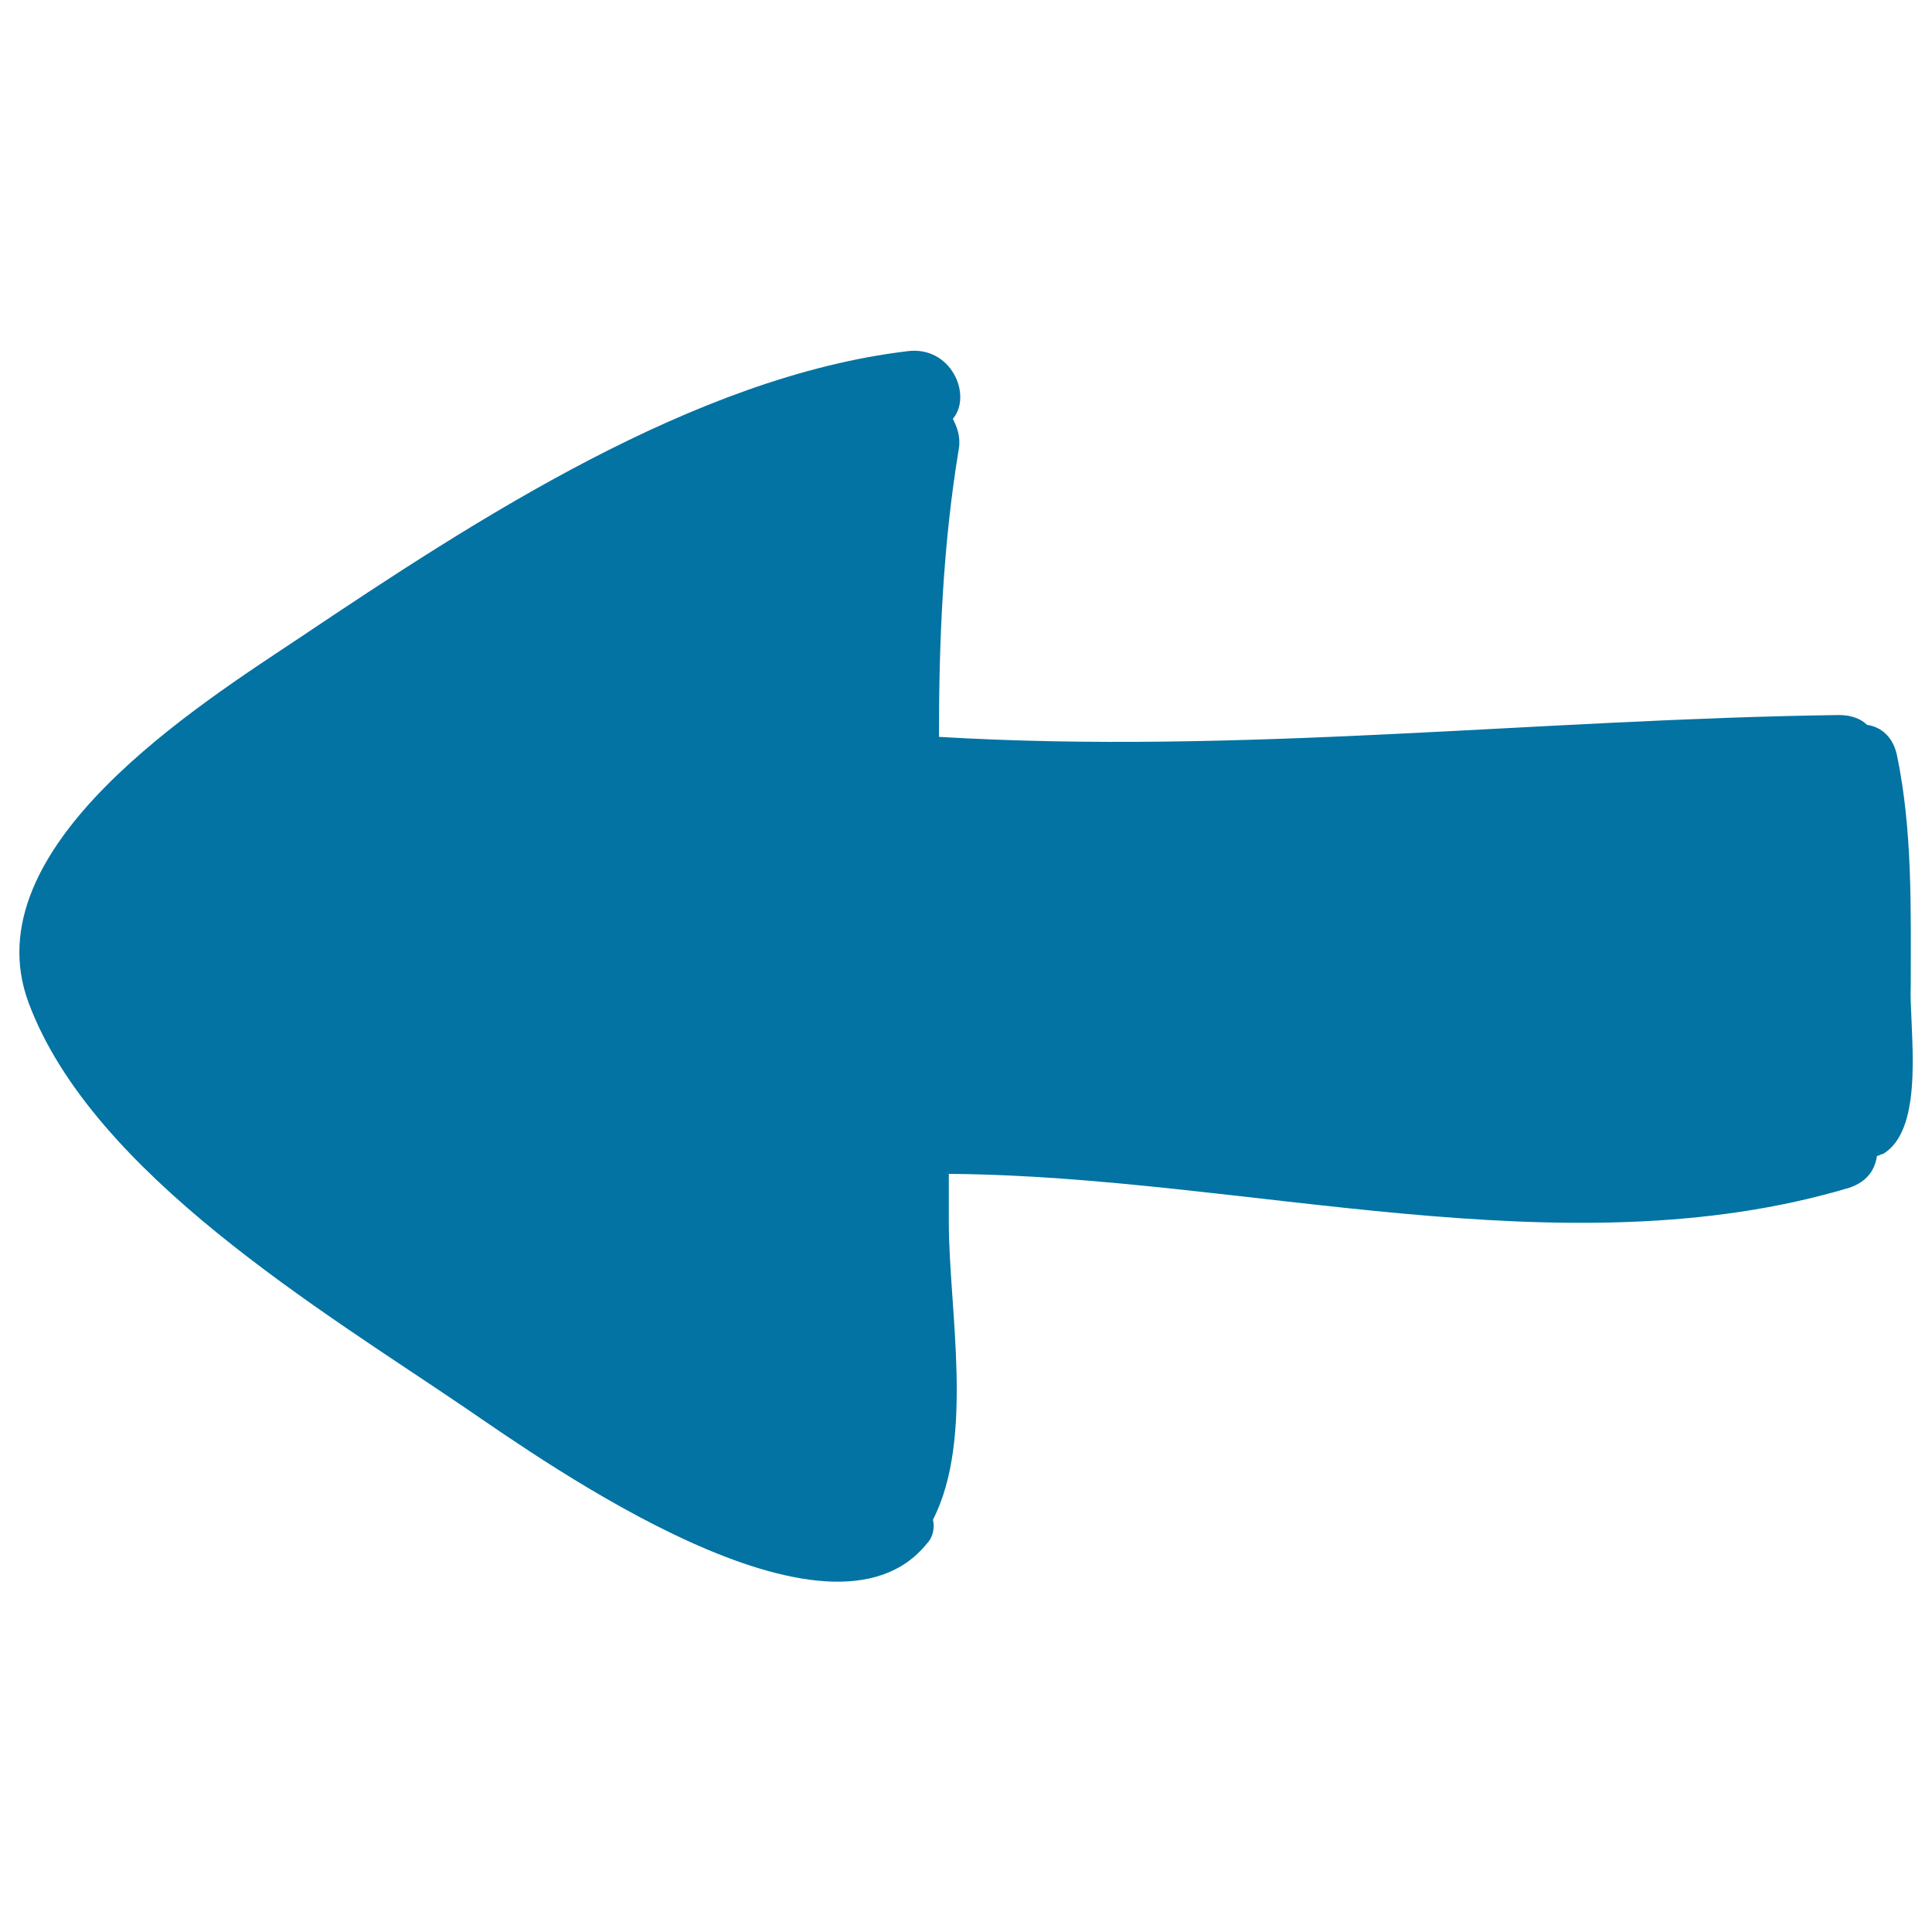
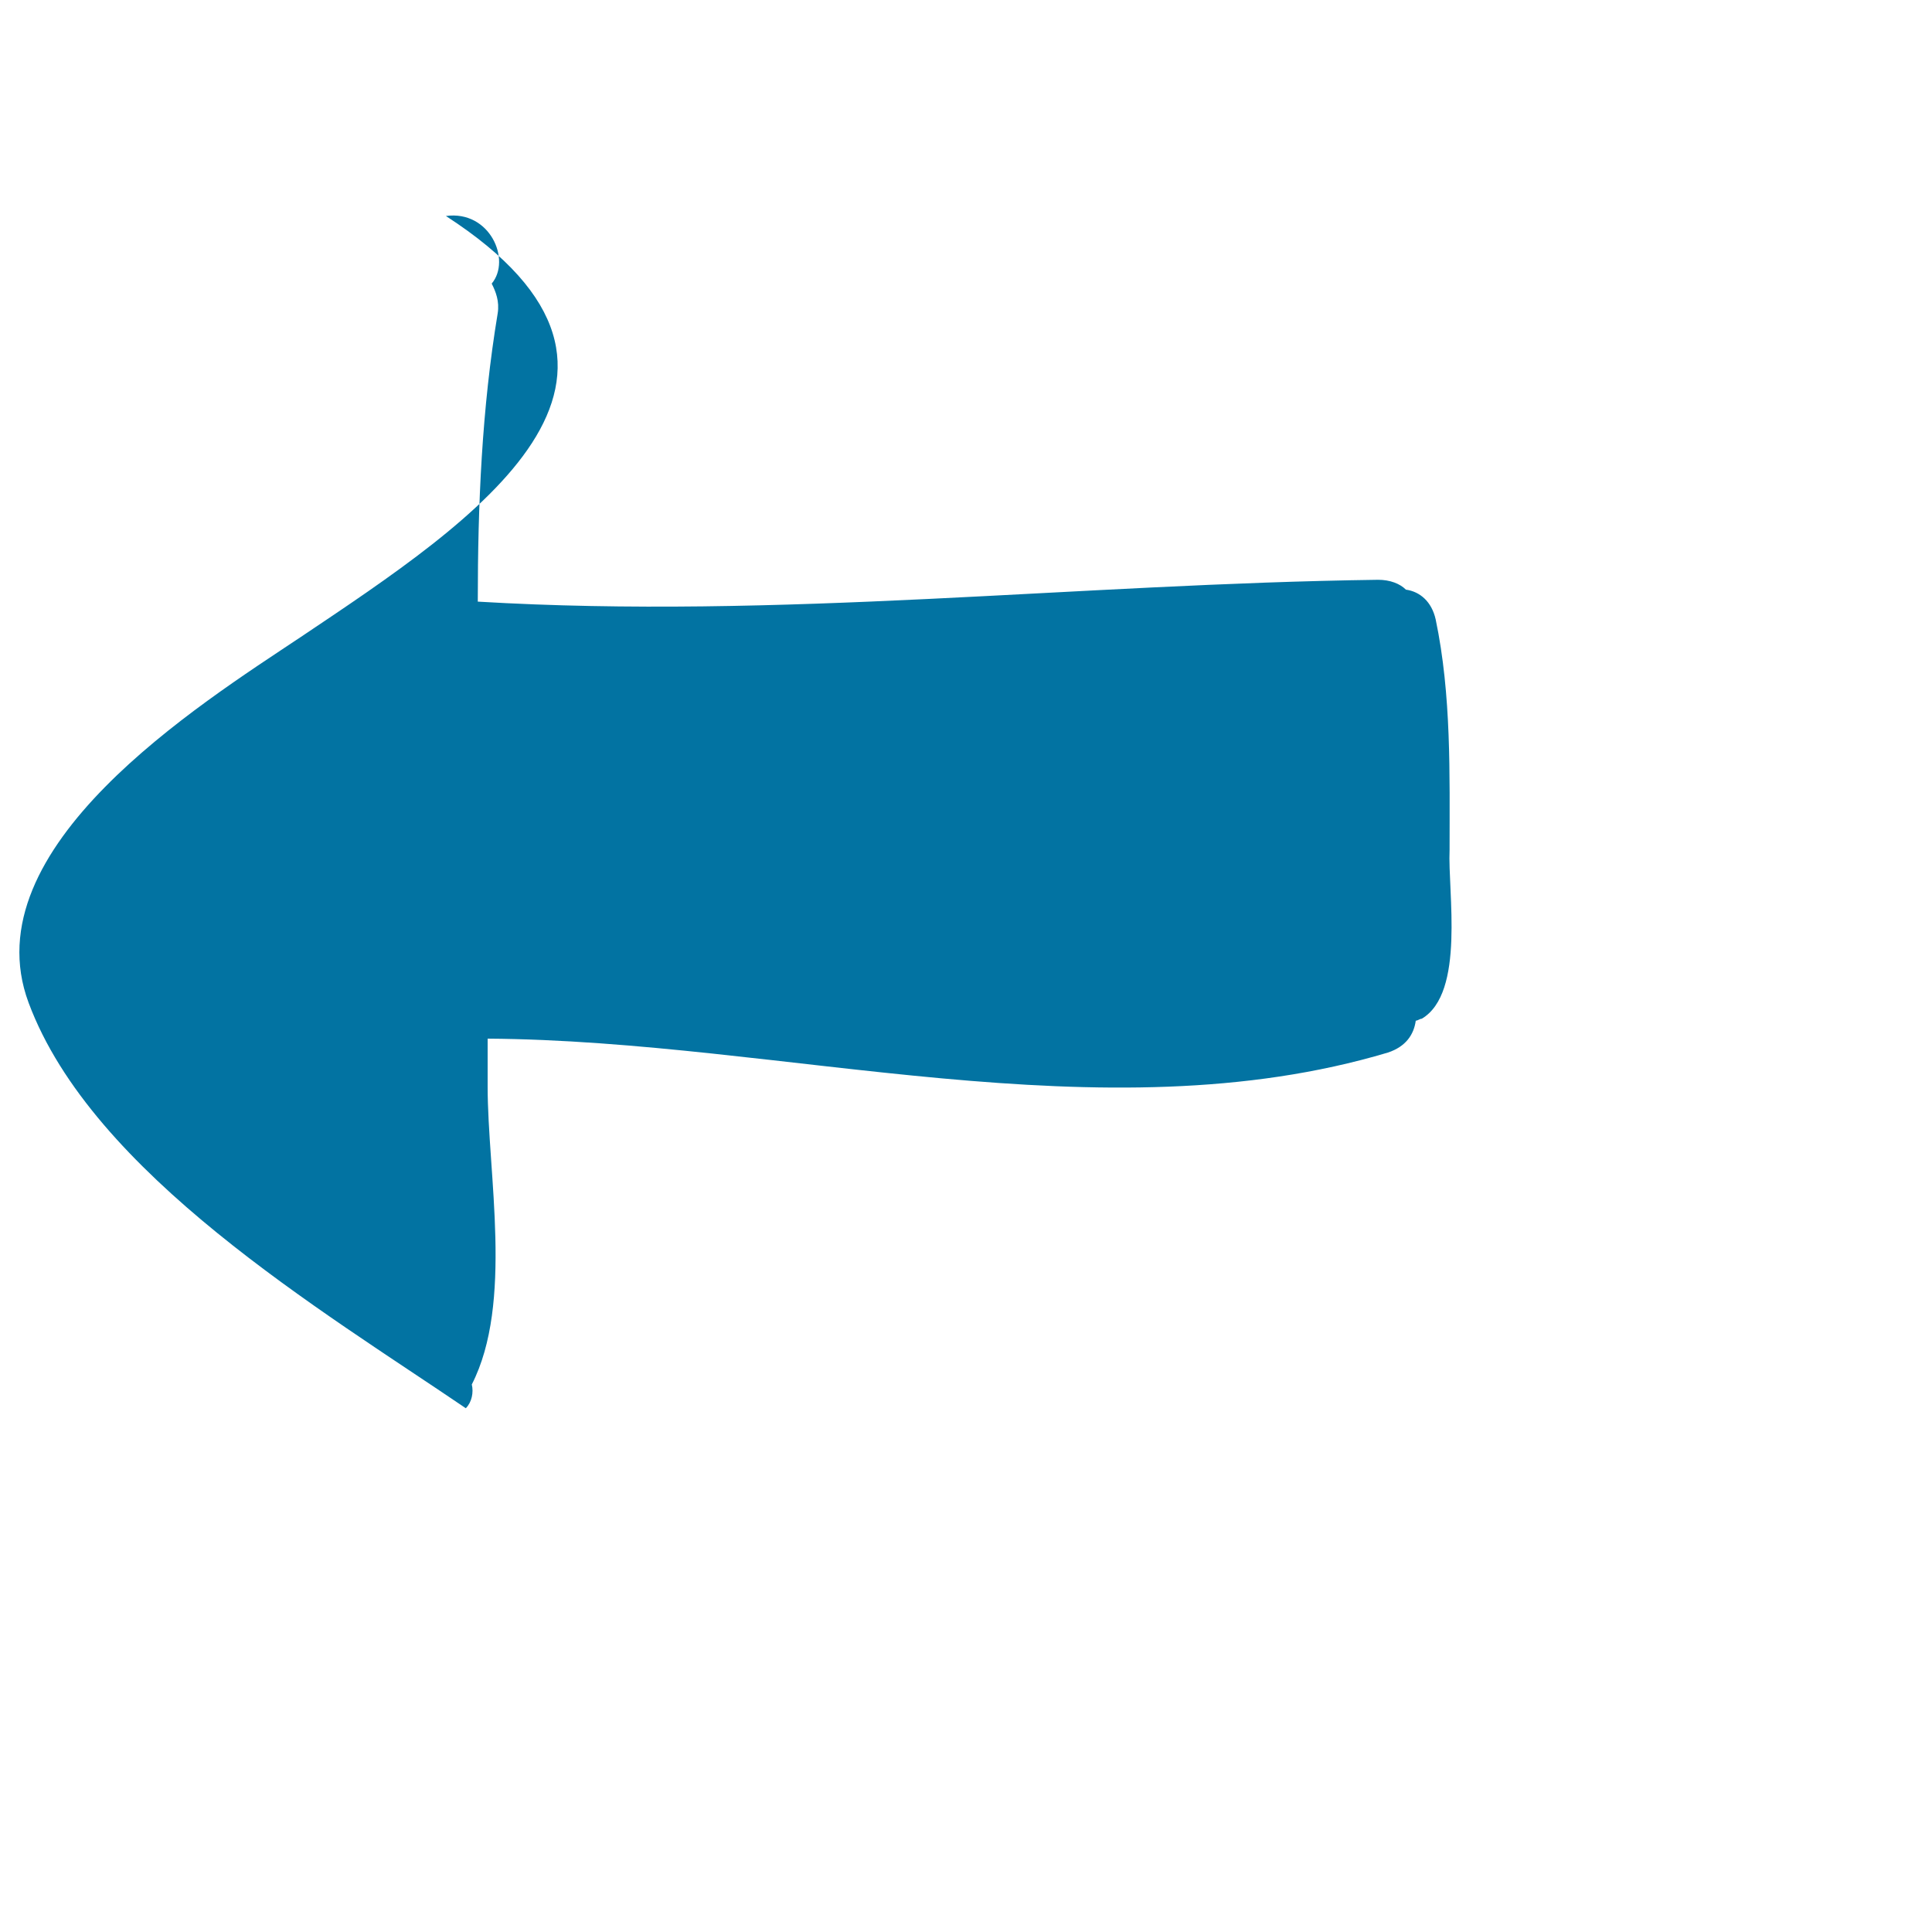
<svg xmlns="http://www.w3.org/2000/svg" viewBox="0 0 1000 1000" style="fill:#0273a2">
  <title>Left Arrow SVG icon</title>
  <g>
-     <path d="M155.7,329.7c-52.5,35-170.8,109-140.9,189.3C47.7,607.5,167,678.5,241.1,728.9c42.2,28.8,188.3,132.7,238.7,70c3.1-3.1,4.1-8.2,3.1-12.3c21.6-42.2,8.2-109,8.2-154.3c0-8.2,0-16.5,0-24.7c153.3,1,317.9,51.4,466,7.2c9.3-3.1,13.4-9.3,14.4-16.5c1,0,2.1-1,3.1-1c22.6-13.4,13.4-65.8,14.4-87.4c0-39.1,1-80.2-7.2-119.3c-2.1-9.3-8.2-14.4-15.4-15.4c-3.1-3.1-8.2-5.1-14.4-5.1c-156.4,2.1-309.7,20.6-466,11.3c0-50.4,2.1-99.8,10.3-149.2c1-6.2-1-11.3-3.1-15.4c10.3-12.3-1-38.1-23.7-35C359.4,195,246.2,269,155.7,329.7z" />
+     <path d="M155.7,329.7c-52.5,35-170.8,109-140.9,189.3C47.7,607.5,167,678.5,241.1,728.9c3.1-3.1,4.1-8.2,3.1-12.3c21.6-42.2,8.2-109,8.2-154.3c0-8.2,0-16.5,0-24.7c153.3,1,317.9,51.4,466,7.2c9.3-3.1,13.4-9.3,14.4-16.5c1,0,2.1-1,3.1-1c22.6-13.4,13.4-65.8,14.4-87.4c0-39.1,1-80.2-7.2-119.3c-2.1-9.3-8.2-14.4-15.4-15.4c-3.1-3.1-8.2-5.1-14.4-5.1c-156.4,2.1-309.7,20.6-466,11.3c0-50.4,2.1-99.8,10.3-149.2c1-6.2-1-11.3-3.1-15.4c10.3-12.3-1-38.1-23.7-35C359.4,195,246.2,269,155.7,329.7z" />
  </g>
</svg>